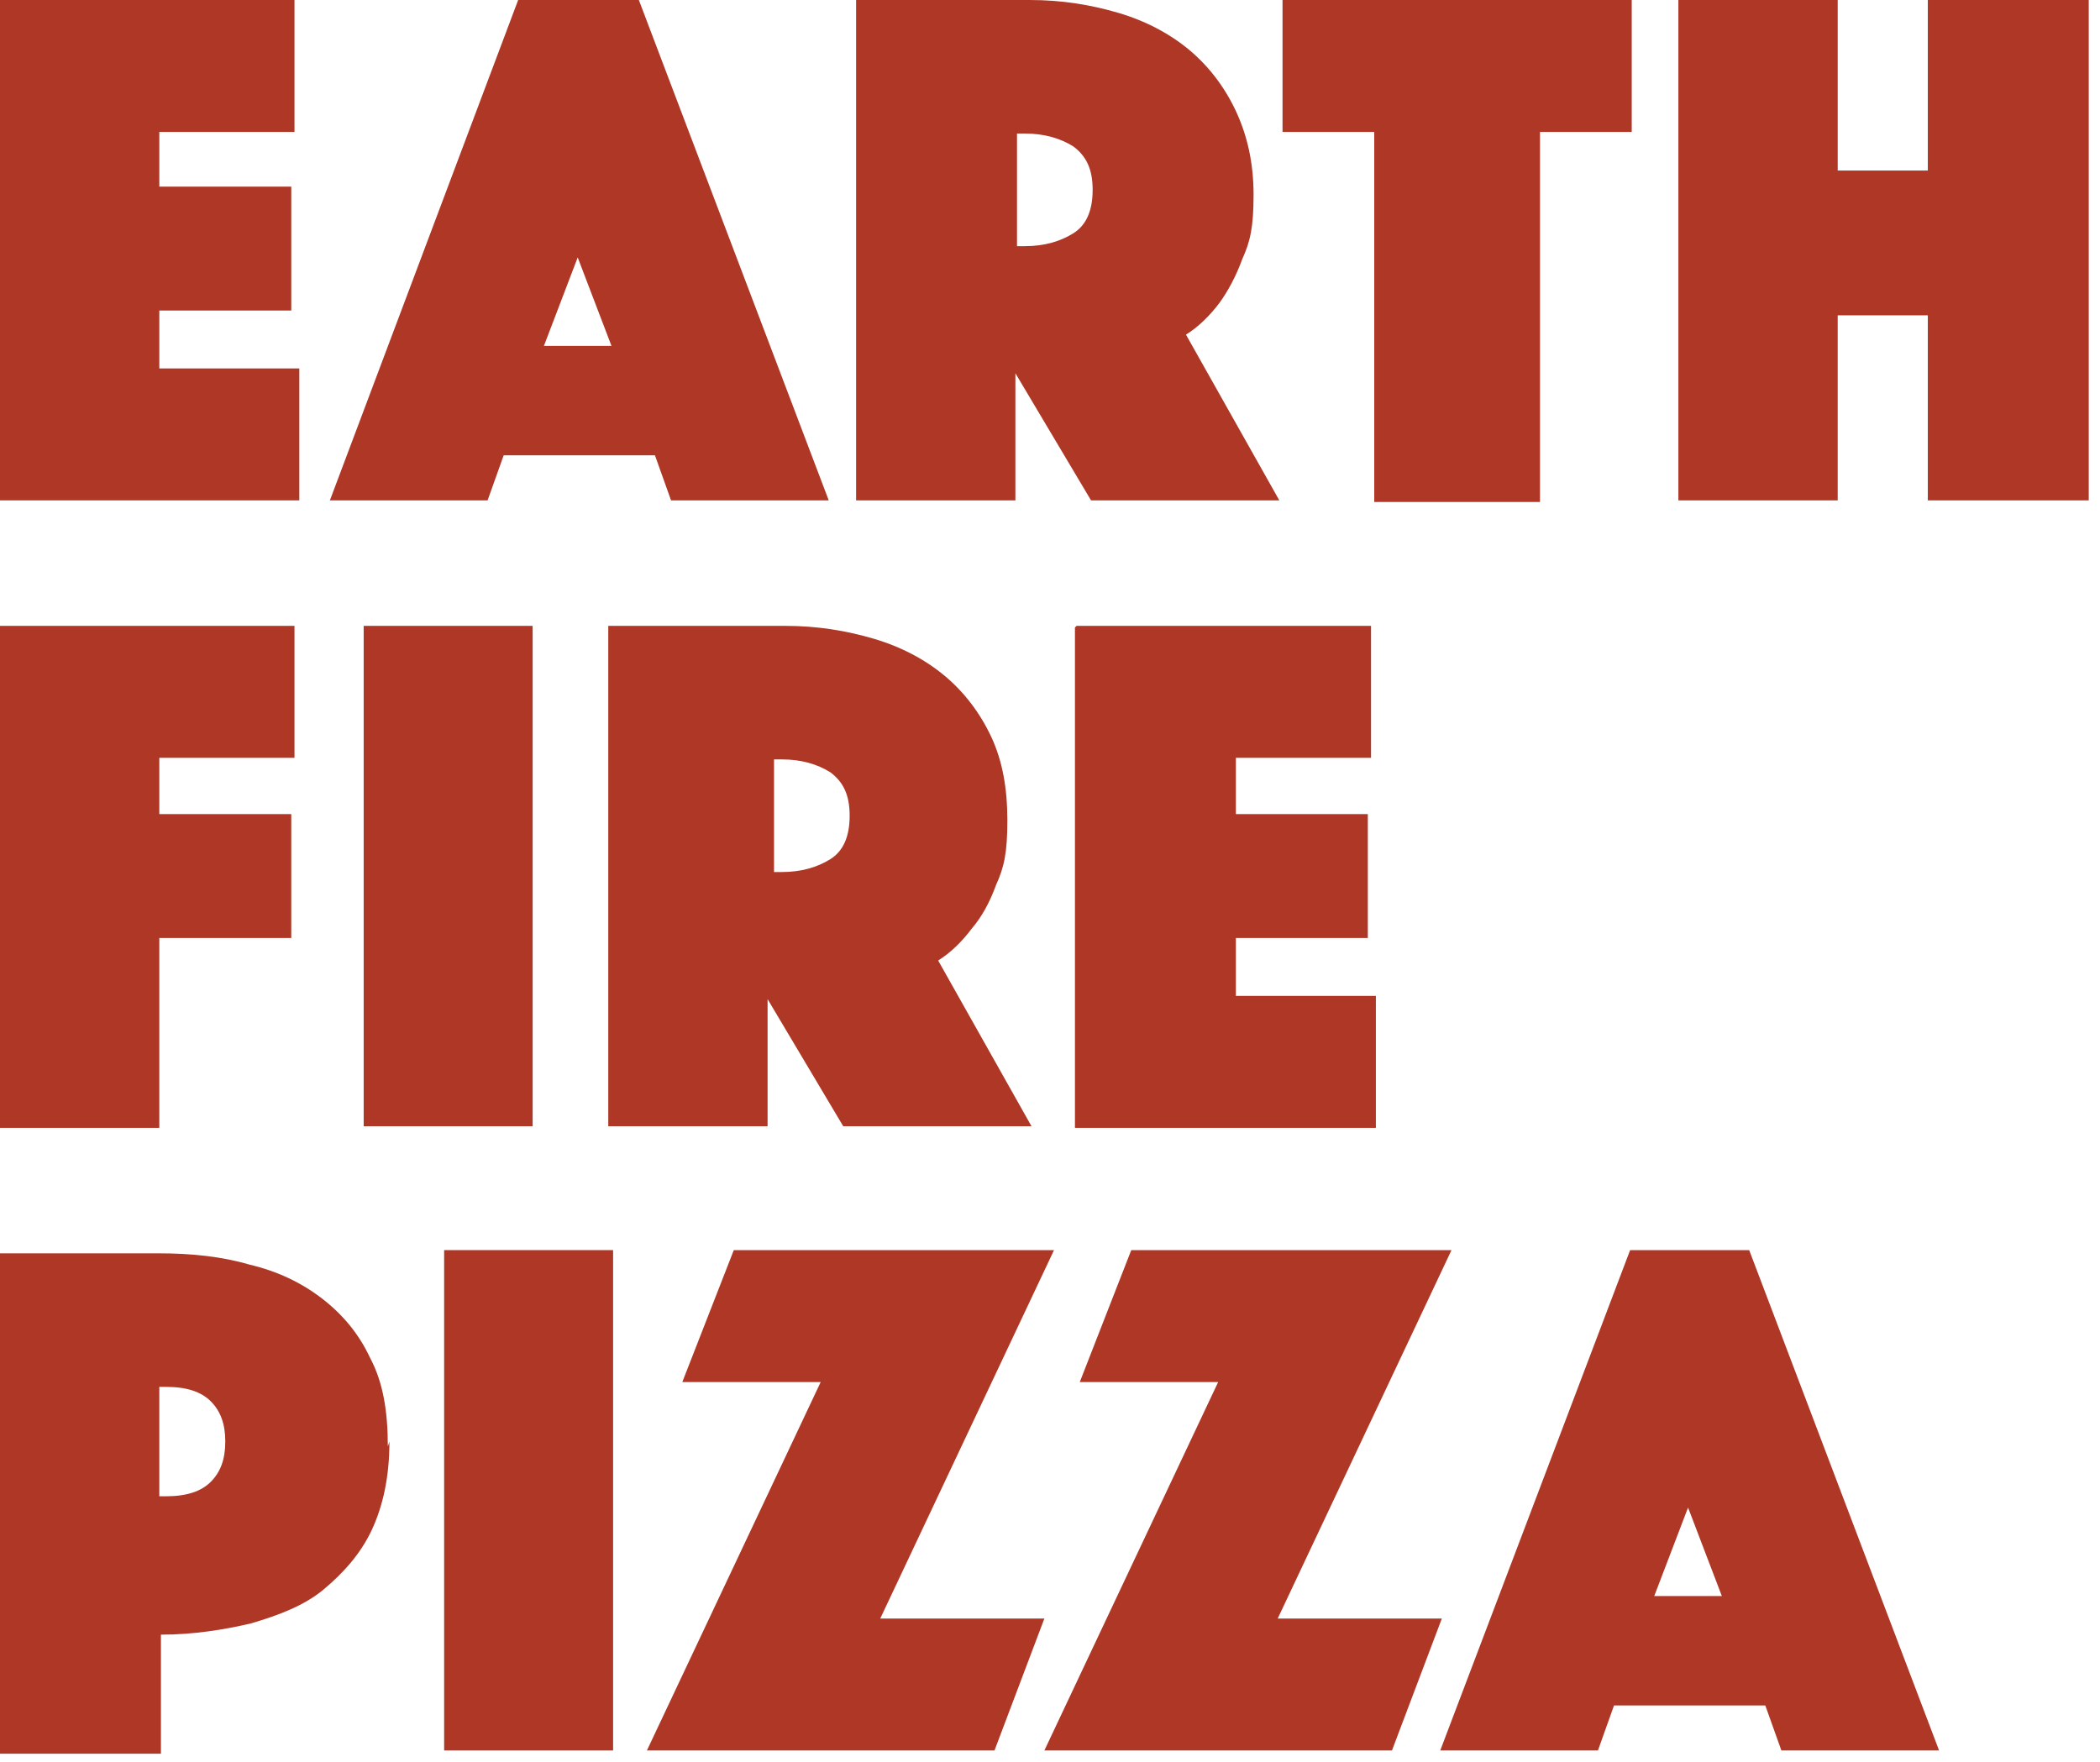
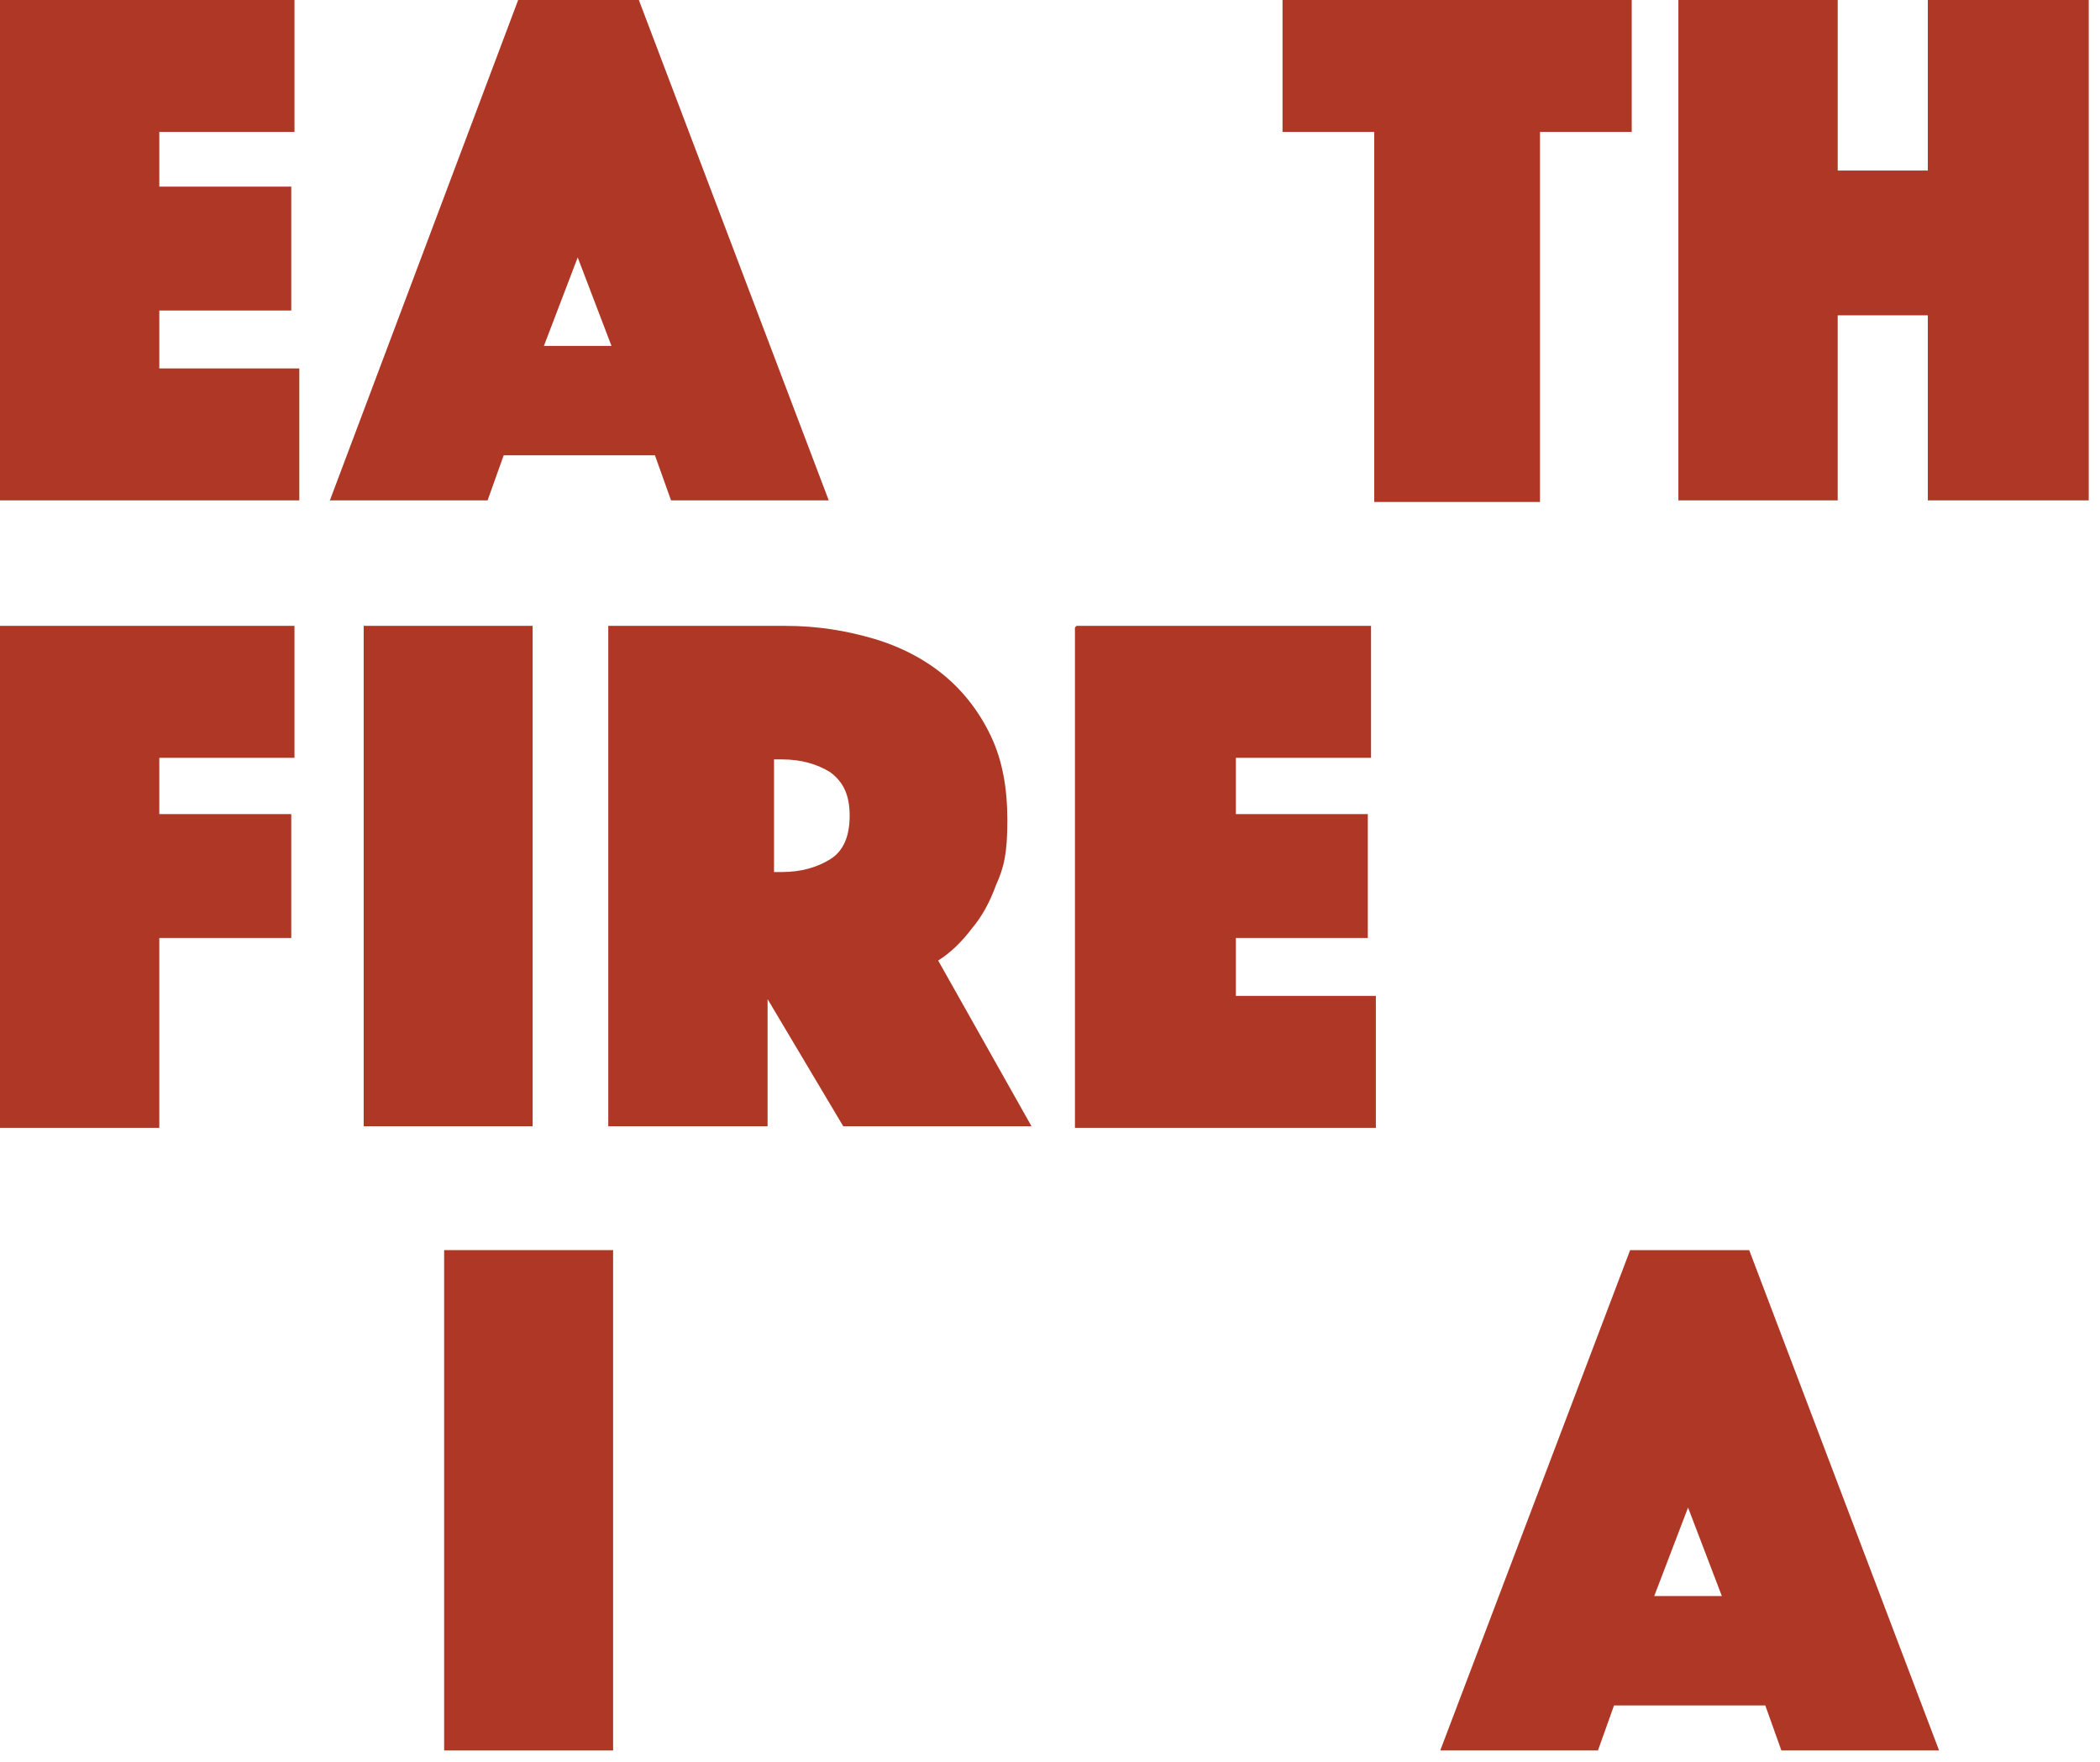
<svg xmlns="http://www.w3.org/2000/svg" id="EFP_text_svg" version="1.1" fill="#af3726" viewBox="0 0 130.5 109.5">
  <path d="M0,0h18.3v8.2h-8.4v3.4h8.2v7.7h-8.2v3.6h8.7v8.2H0V0Z" />
  <path d="M32.2,0h7.5l11.8,31.1h-9.8l-1-2.8h-9.4l-1,2.8h-9.8L32.2,0ZM38,21.5l-2.1-5.5-2.1,5.5s4.2,0,4.2,0Z" />
-   <path d="M53.3,0h10.7c2,0,3.8.3,5.5.8,1.7.5,3.2,1.3,4.4,2.3,1.2,1,2.2,2.3,2.9,3.8s1.1,3.2,1.1,5.2-.2,2.9-.7,4c-.4,1.1-.9,2-1.4,2.7-.6.8-1.3,1.5-2.1,2l5.8,10.3h-11.7l-4.7-7.9v7.9h-9.9V0h0ZM63.2,15.3h.5c1.2,0,2.2-.3,3-.8.8-.5,1.2-1.4,1.2-2.7s-.4-2.1-1.2-2.7c-.8-.5-1.8-.8-3-.8h-.5s0,6.9,0,6.9Z" />
  <path d="M85.4,8.2h-5.7V0h21.7v8.2h-5.7v23h-10.3V8.2h0Z" />
  <path d="M104.3,0h9.9v10.6h5.6V0h10v31.1h-10v-11.5h-5.6v11.5h-9.9s0-31.1,0-31.1Z" />
  <path d="M0,38.9h18.3v8.2h-8.4v3.5h8.2v7.7h-8.2v11.8H0v-31.1h0Z" />
  <path d="M22.6,38.9h10.5v31.1h-10.5s0-31.1,0-31.1Z" />
  <path d="M38.1,38.9h10.7c2,0,3.8.3,5.5.8,1.7.5,3.2,1.3,4.4,2.3,1.2,1,2.2,2.3,2.9,3.8s1,3.2,1,5.2-.2,2.9-.7,4c-.4,1.1-.9,2-1.5,2.7-.6.8-1.3,1.5-2.1,2l5.8,10.3h-11.7l-4.7-7.9v7.9h-9.9v-31.1h0ZM48.1,54.2h.5c1.2,0,2.2-.3,3-.8.8-.5,1.2-1.4,1.2-2.7s-.4-2.1-1.2-2.7c-.8-.5-1.8-.8-3-.8h-.5v6.9Z" />
  <path d="M66.9,38.9h18.3v8.2h-8.4v3.5h8.2v7.7h-8.2v3.6h8.7v8.2h-18.7v-31.1h0Z" />
-   <path d="M24.2,89.6c0,2.2-.4,4-1.1,5.5s-1.8,2.7-3,3.7-2.8,1.6-4.5,2.1c-1.7.4-3.6.7-5.6.7v7.4H0v-31.1h9.9c2,0,3.9.2,5.6.7,1.7.4,3.2,1.1,4.5,2.1s2.3,2.2,3,3.7c.8,1.5,1.1,3.3,1.1,5.5h0ZM9.9,93h.4c1.3,0,2.2-.3,2.8-.9.6-.6.9-1.4.9-2.5s-.3-1.9-.9-2.5c-.6-.6-1.5-.9-2.8-.9h-.4v6.9Z" />
  <path d="M27.6,77.7h10.5v31.1h-10.5v-31.1Z" />
-   <path d="M51,85.9h-8.6l3.2-8.2h19.9l-10.8,22.9h10.2l-3.1,8.2h-21.6l10.8-22.9h0Z" />
-   <path d="M75.7,85.9h-8.6l3.2-8.2h19.9l-10.8,22.9h10.2l-3.1,8.2h-21.6l10.8-22.9h0Z" />
  <path d="M101.2,77.7h7.5l11.8,31.1h-9.8l-1-2.8h-9.4l-1,2.8h-9.8s11.8-31.1,11.8-31.1ZM107,99.2l-2.1-5.5-2.1,5.5h4.2Z" />
</svg>